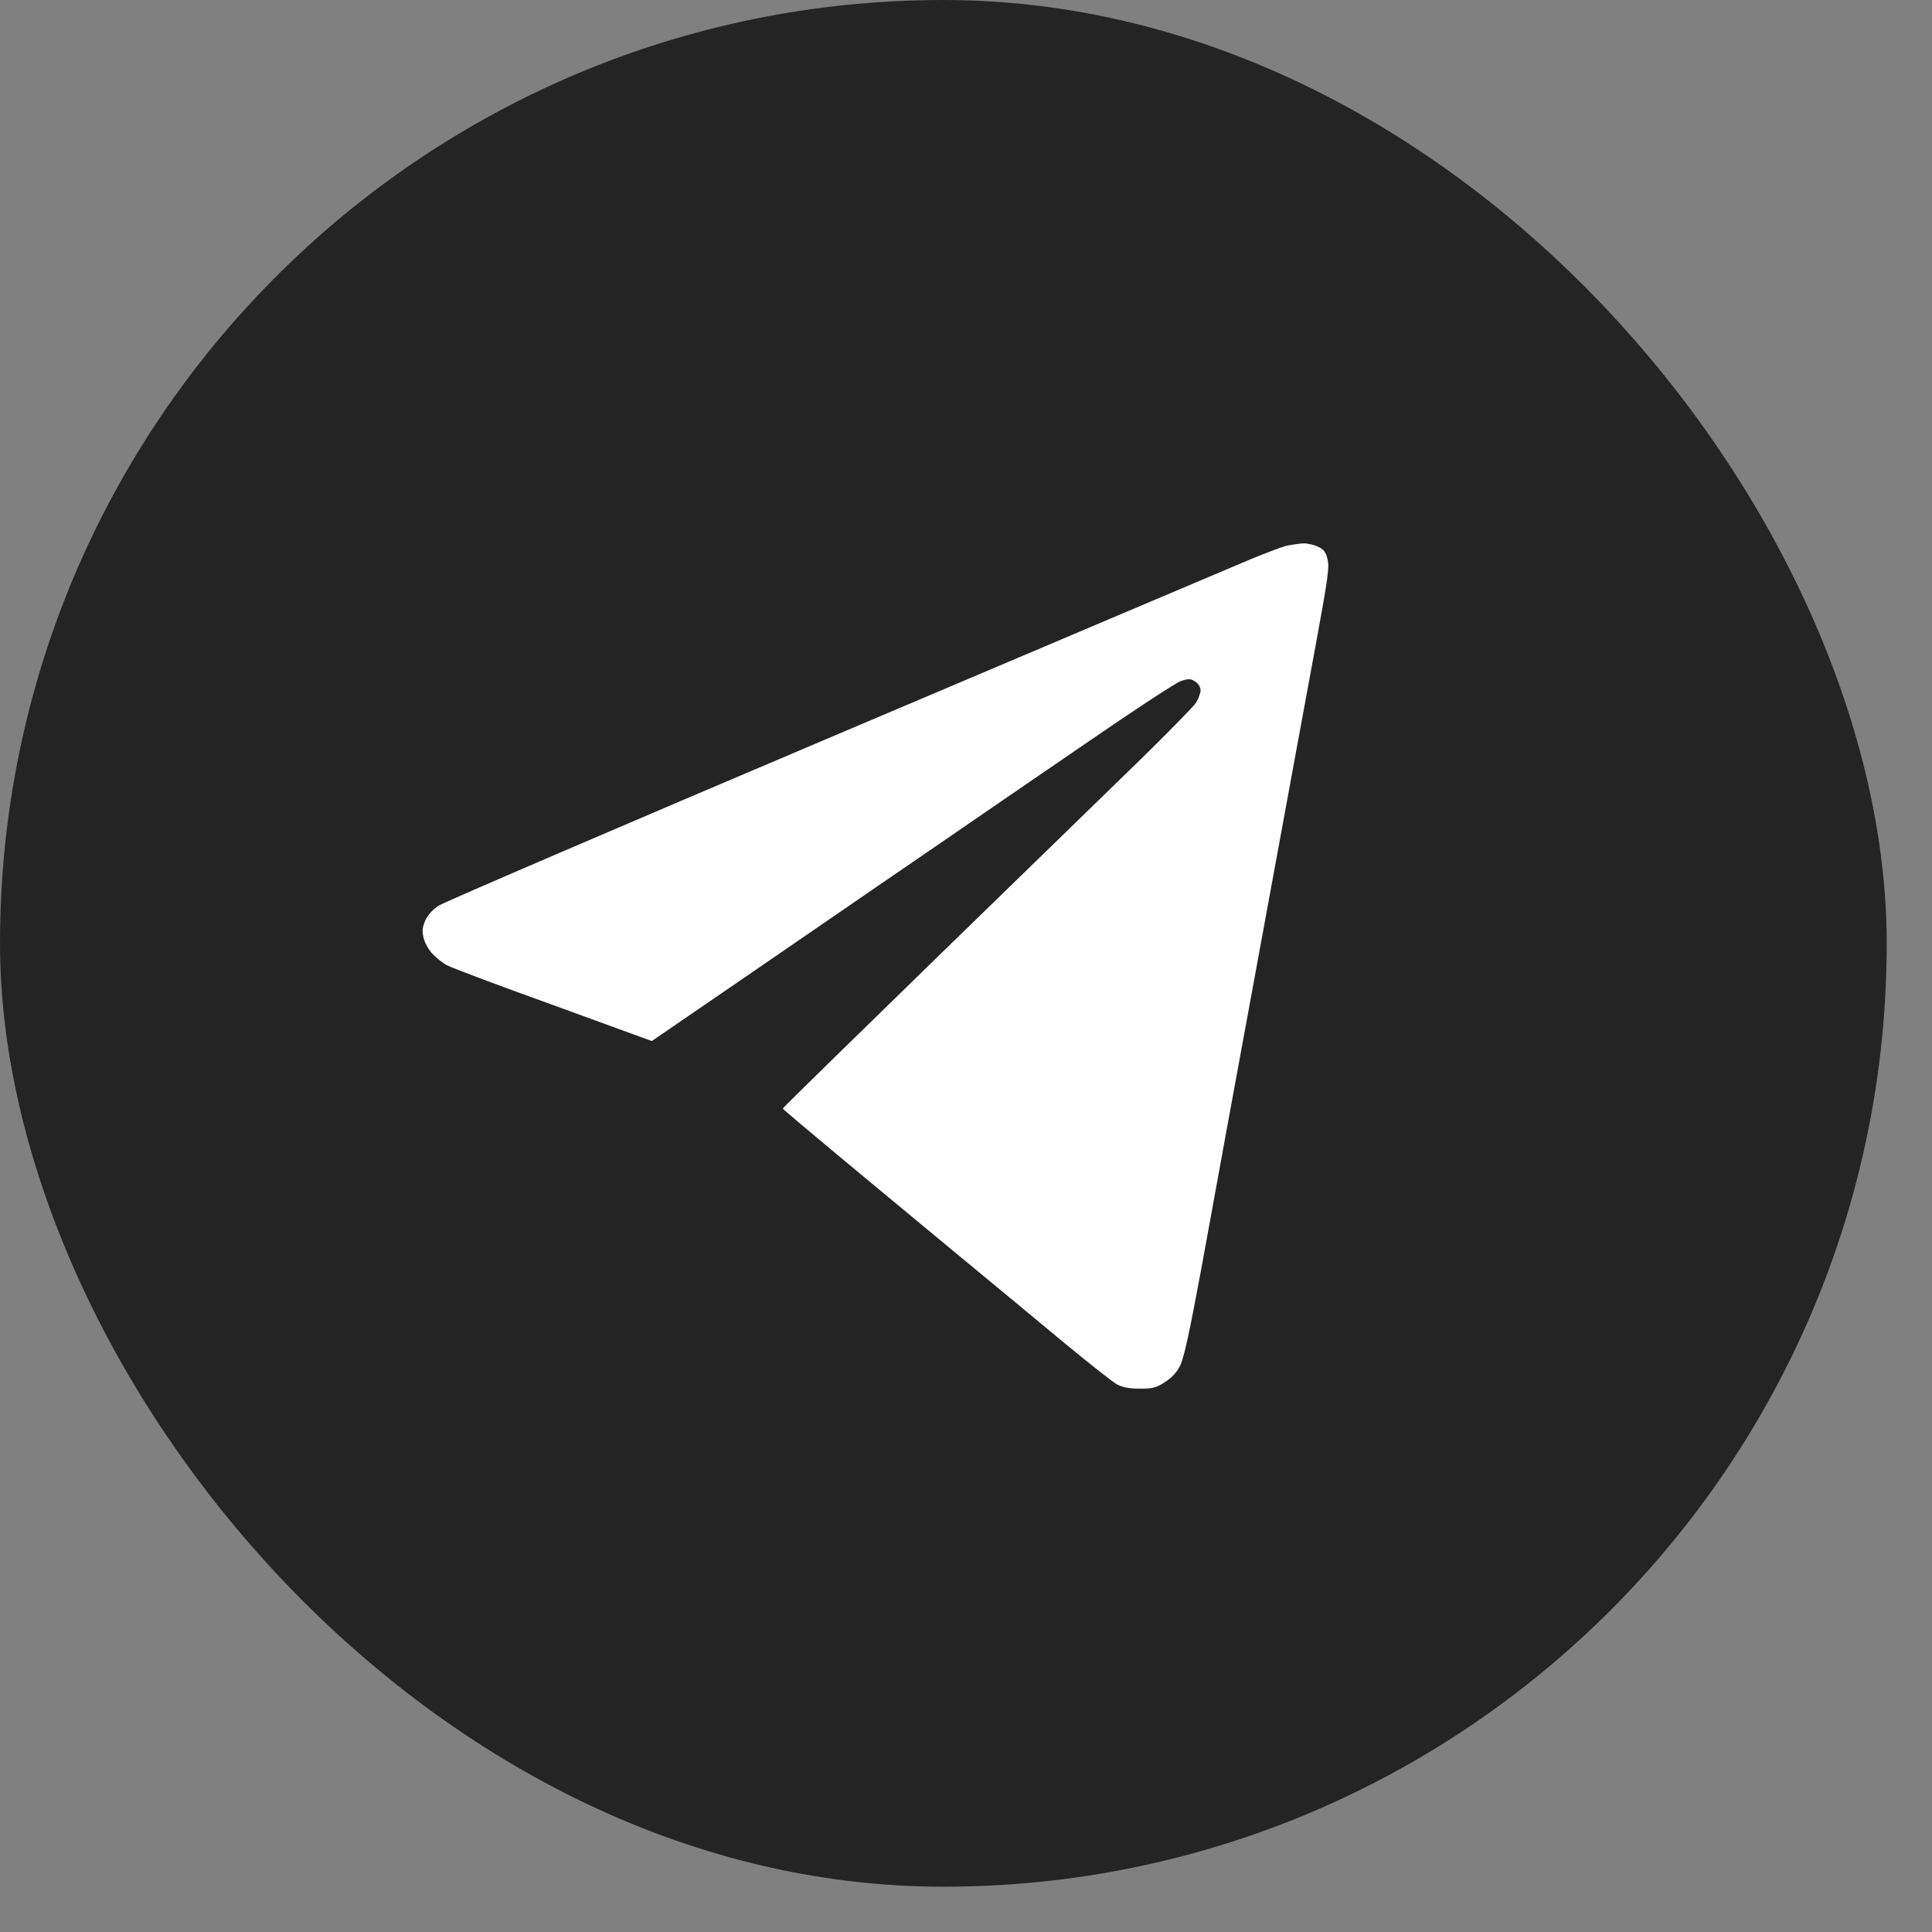
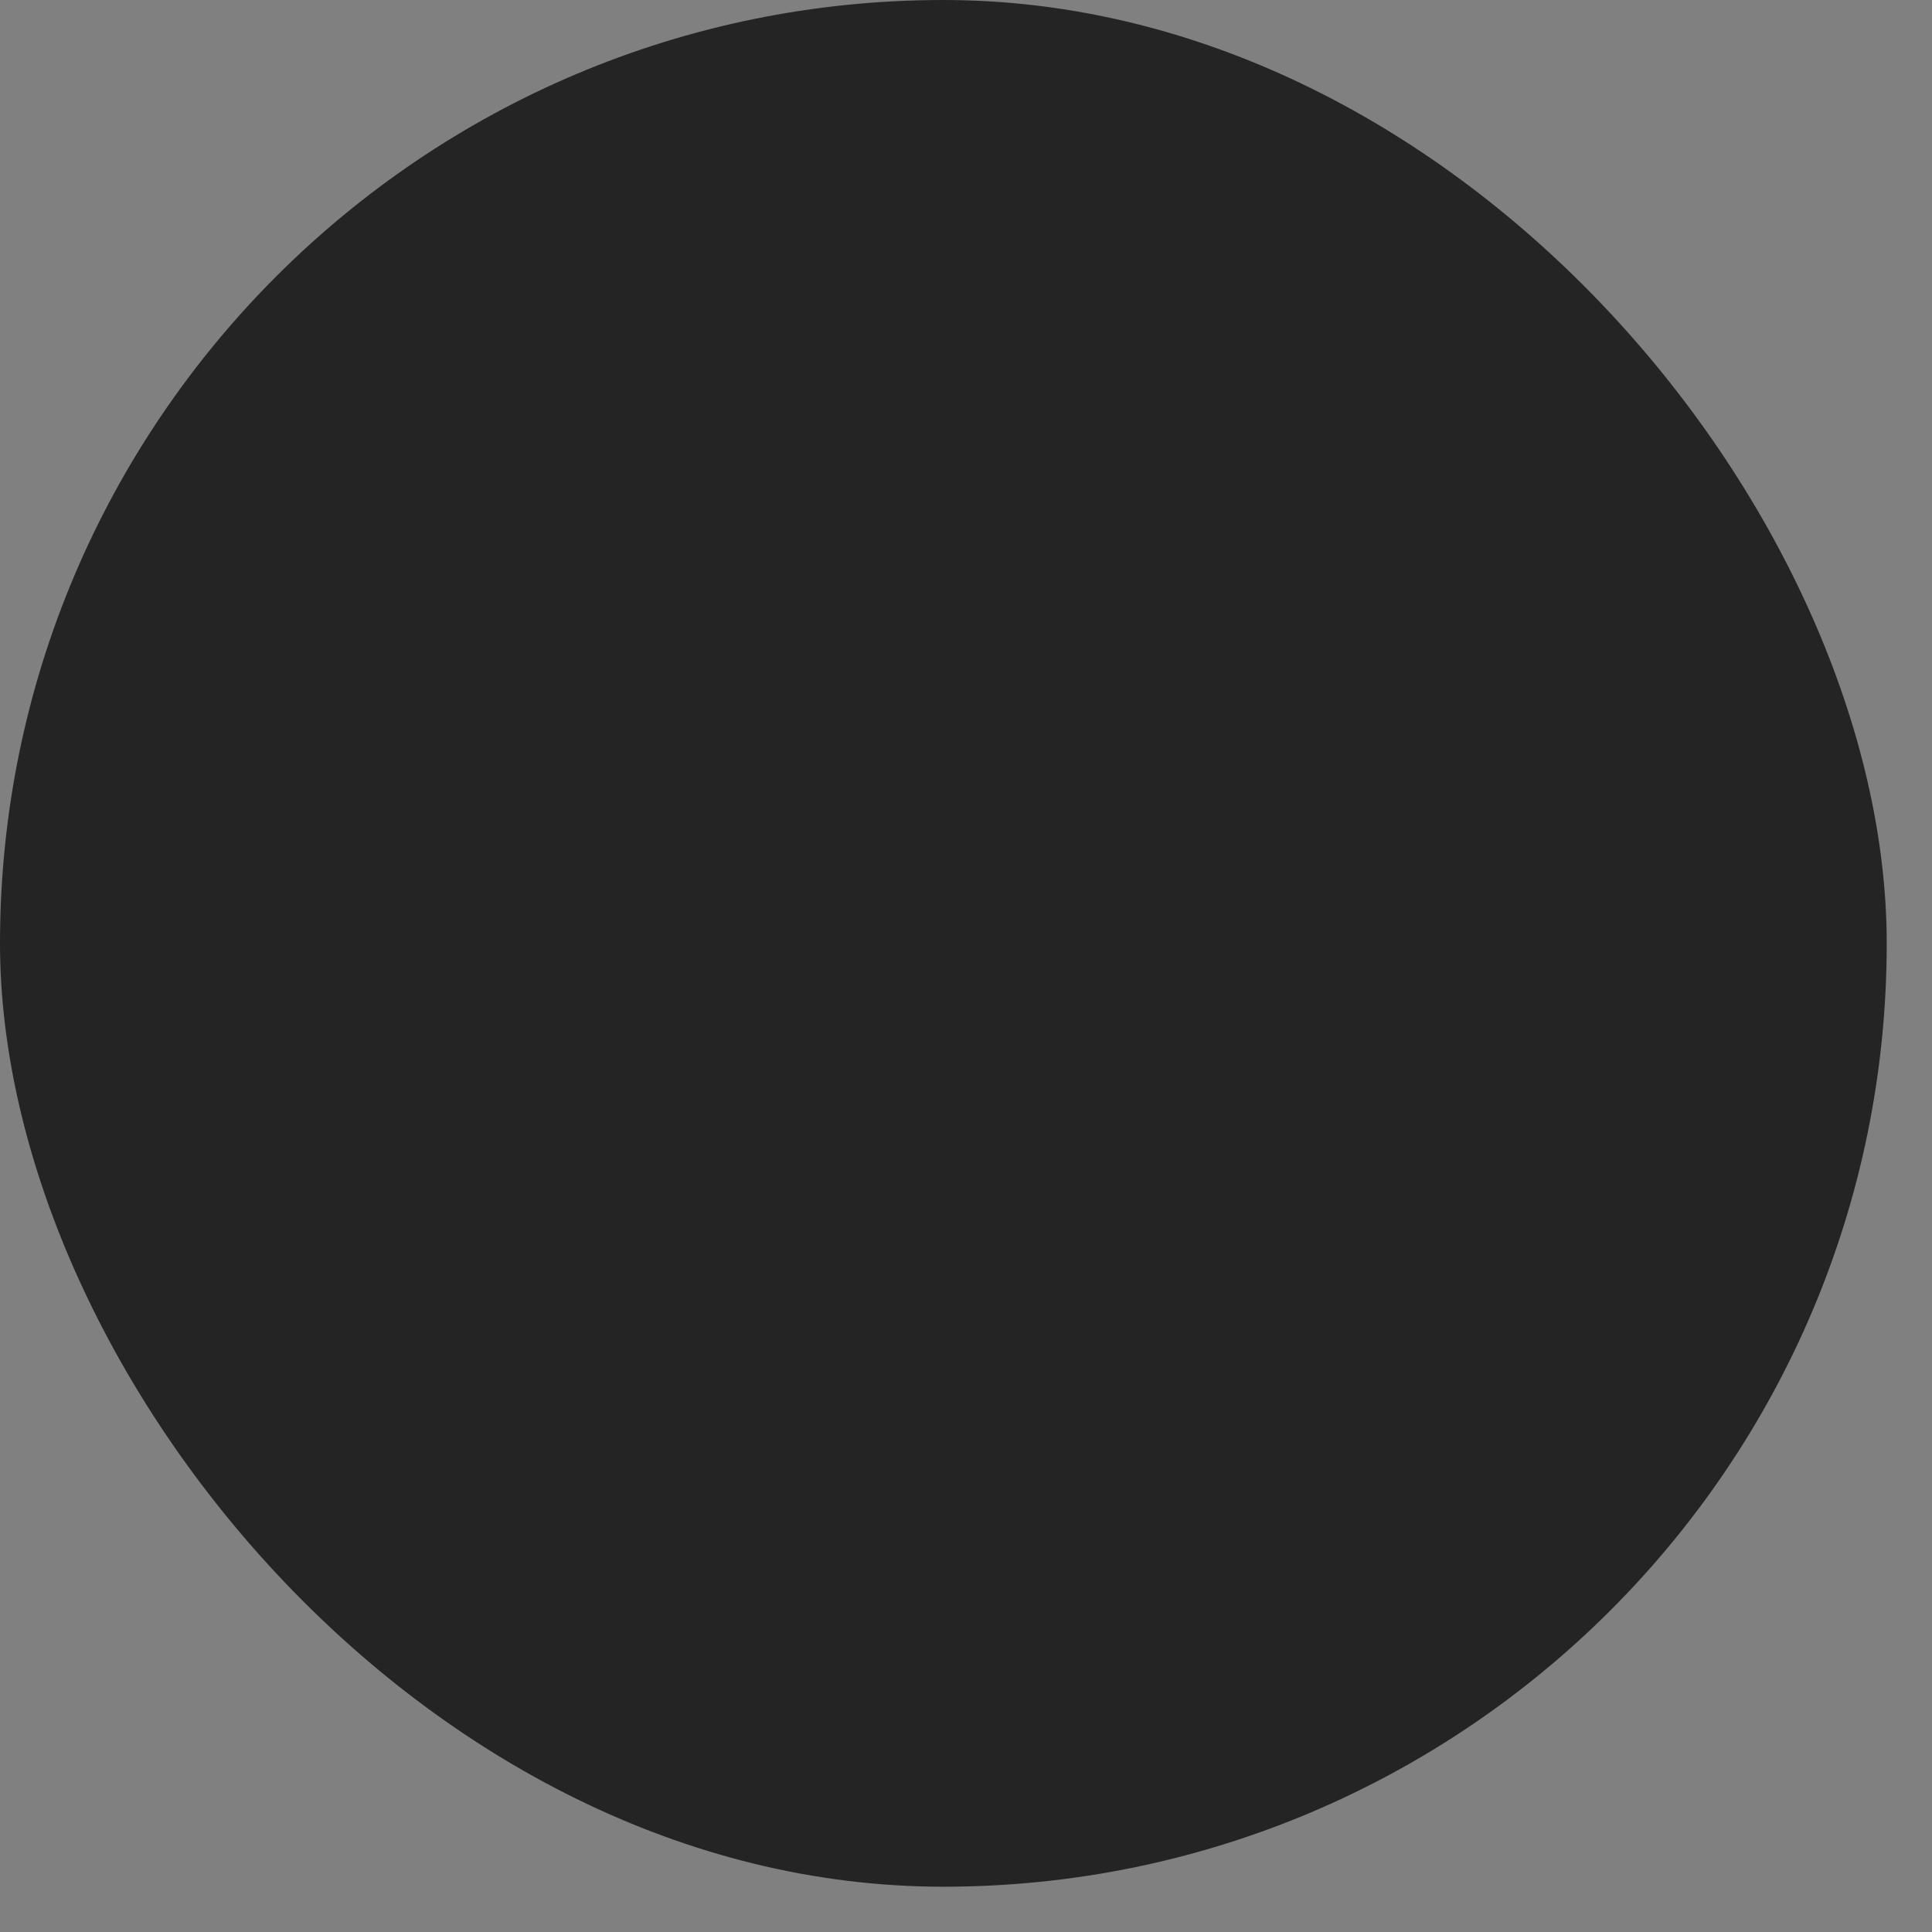
<svg xmlns="http://www.w3.org/2000/svg" width="32" height="32" viewBox="0 0 32 32" fill="none">
  <rect x="0" y="0" width="32" height="32" fill="#808080" stroke="none" />
  <rect width="31.25" height="31.25" rx="15.625" fill="#242424" />
-   <path d="M20.723 9.259C20.976 9.155 21.251 9.05 21.329 9.035C21.407 9.02 21.525 9.004 21.586 9C21.65 8.997 21.76 9.023 21.828 9.054C21.928 9.101 21.96 9.143 21.989 9.266C22.021 9.397 21.992 9.59 21.814 10.565C21.696 11.197 21.279 13.474 20.884 15.624C20.488 17.774 20.046 20.194 19.9 21C19.697 22.098 19.607 22.506 19.543 22.626C19.49 22.734 19.397 22.83 19.29 22.895C19.148 22.988 19.08 23.003 18.869 23C18.698 23 18.581 22.976 18.495 22.926C18.427 22.888 18.05 22.591 17.657 22.267C17.265 21.94 16.445 21.262 15.839 20.761C15.23 20.256 14.335 19.516 13.85 19.111C13.366 18.707 12.966 18.372 12.966 18.36C12.966 18.349 14.136 17.204 15.561 15.817C16.987 14.43 18.509 12.95 18.941 12.53C19.372 12.106 19.761 11.709 19.807 11.644C19.85 11.574 19.885 11.482 19.885 11.432C19.885 11.382 19.85 11.324 19.796 11.289C19.721 11.239 19.686 11.239 19.557 11.281C19.472 11.312 18.788 11.759 18.032 12.28C17.276 12.796 16.171 13.555 15.572 13.967C15.014 14.348 14.167 14.93 13.619 15.307L13.505 15.385C12.966 15.755 12.136 16.326 10.796 17.243L9.166 16.649C8.268 16.326 7.477 16.029 7.409 15.99C7.341 15.956 7.231 15.871 7.167 15.802C7.102 15.736 7.035 15.617 7.017 15.539C6.988 15.424 6.995 15.362 7.042 15.25C7.081 15.158 7.167 15.066 7.266 15C7.356 14.942 10.314 13.671 13.843 12.175C17.372 10.677 20.47 9.366 20.723 9.259Z" fill="white" />
</svg>